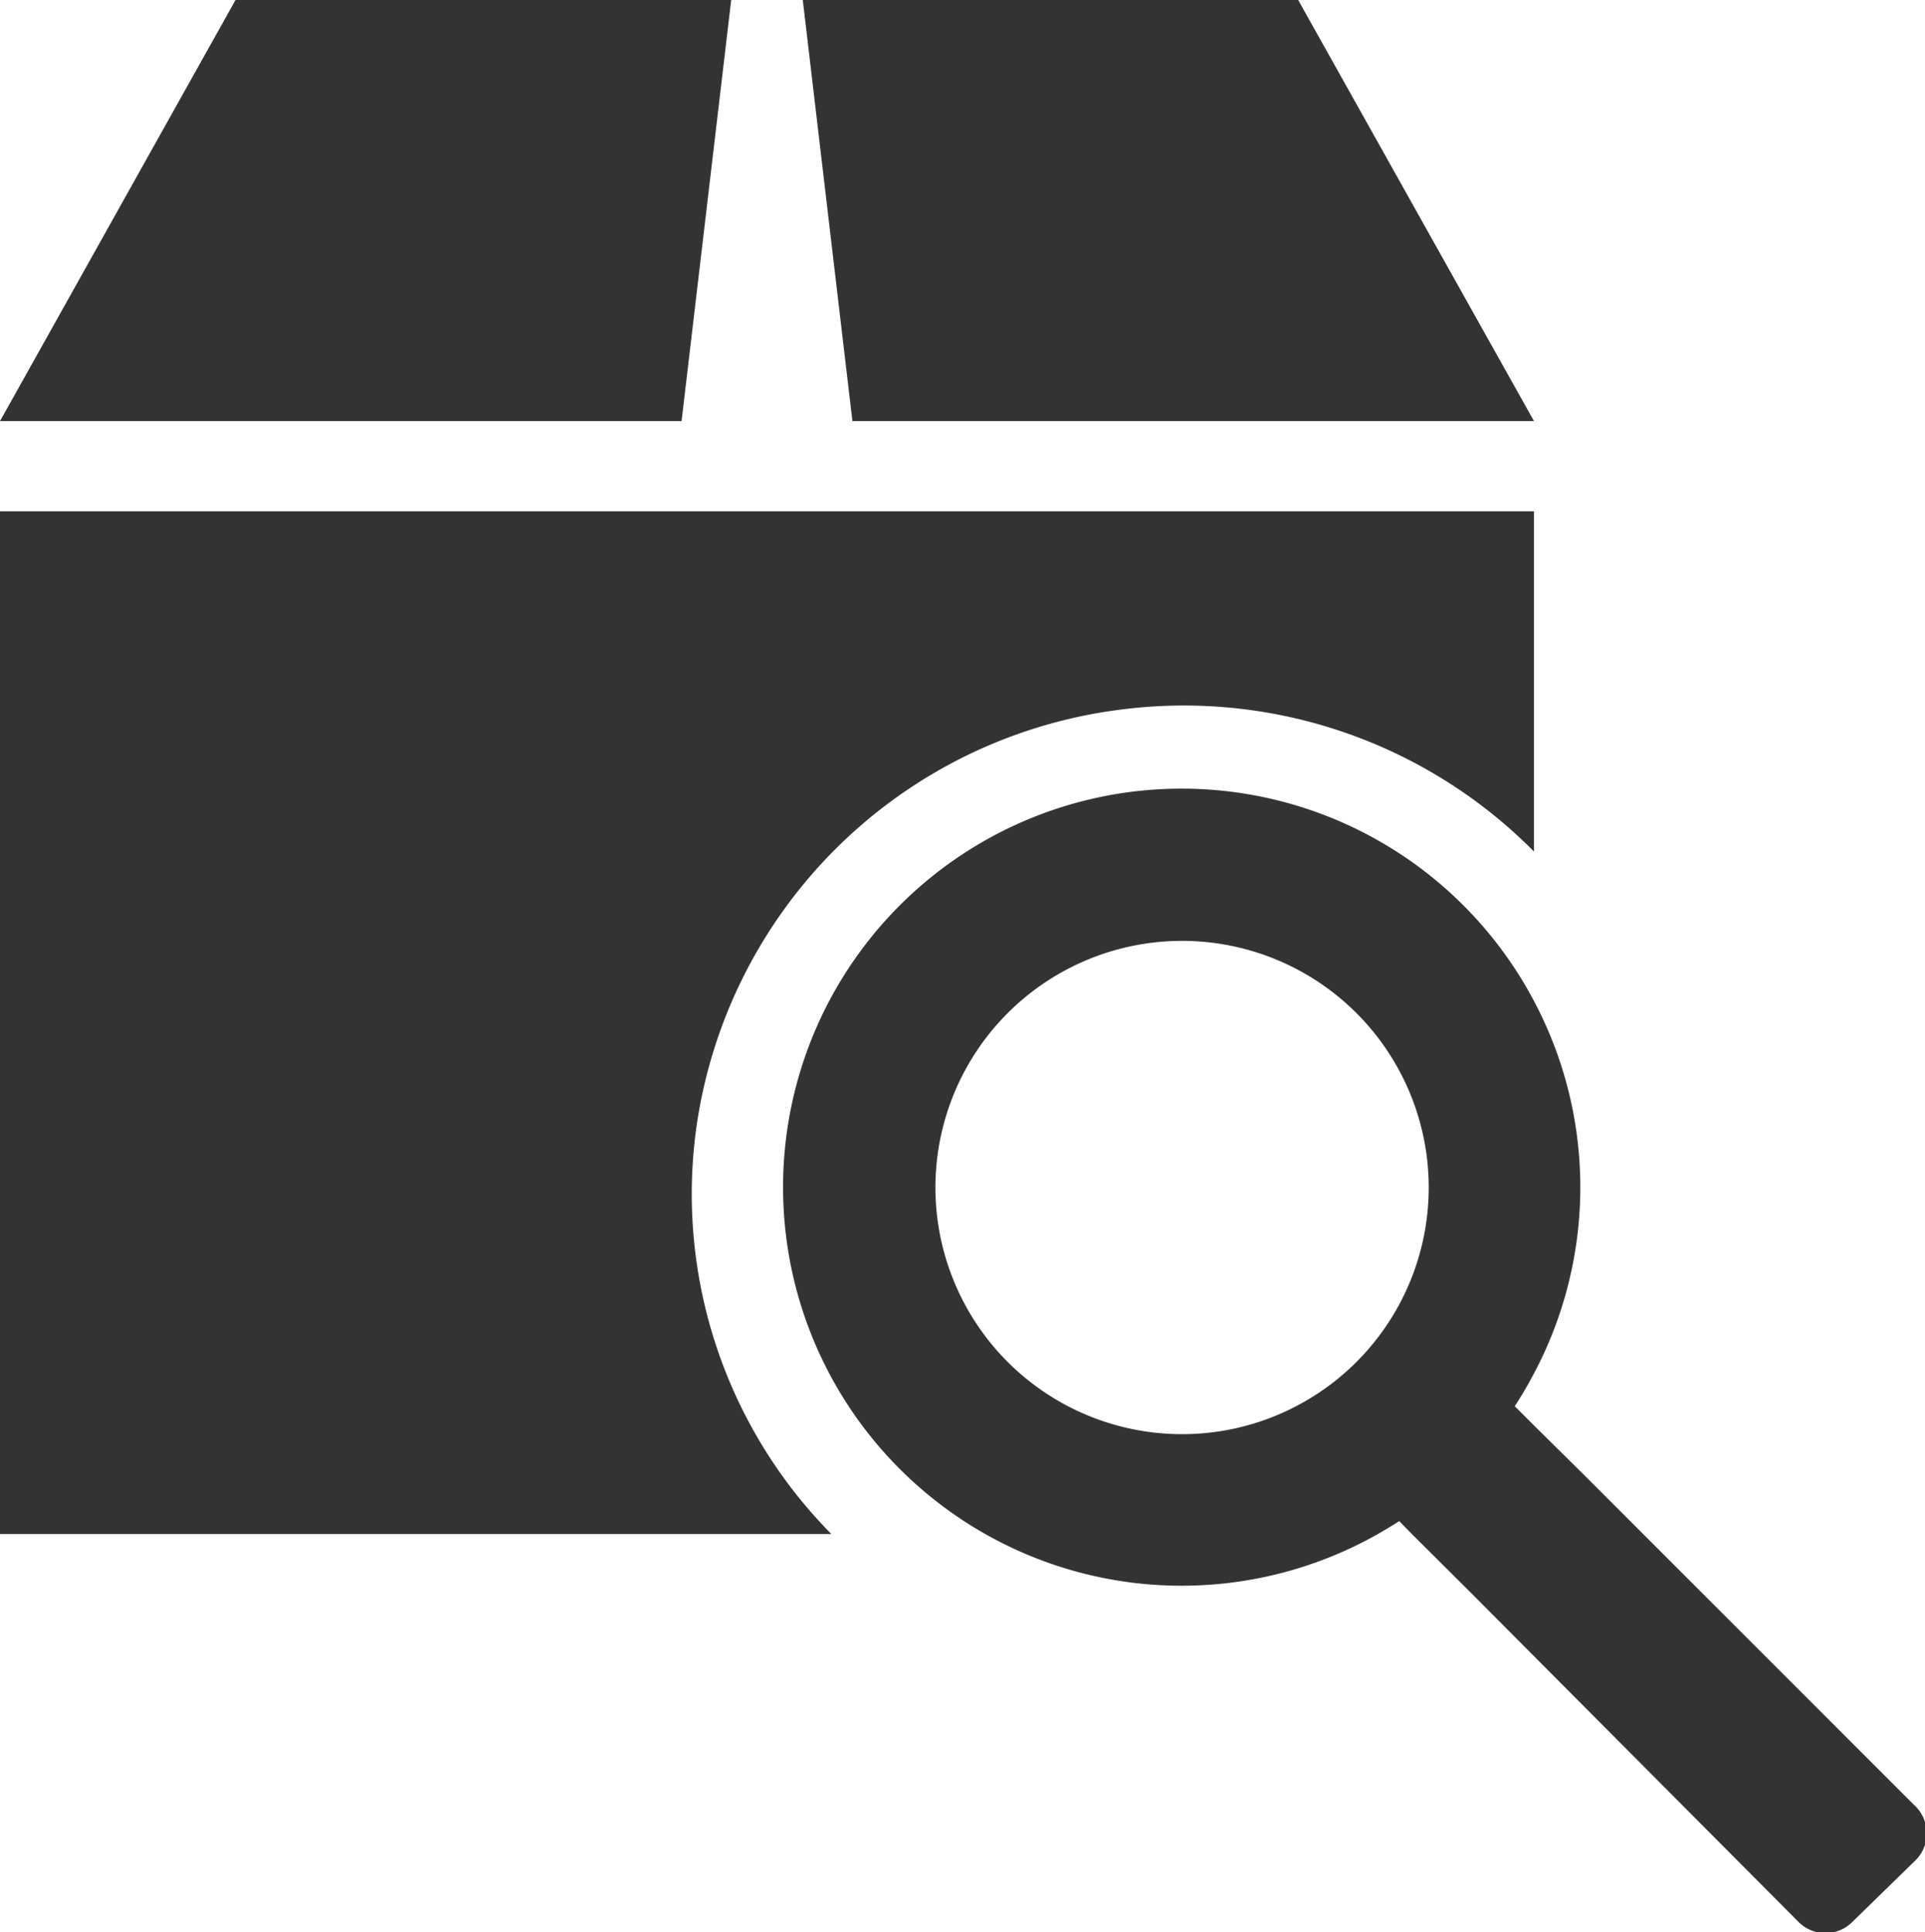
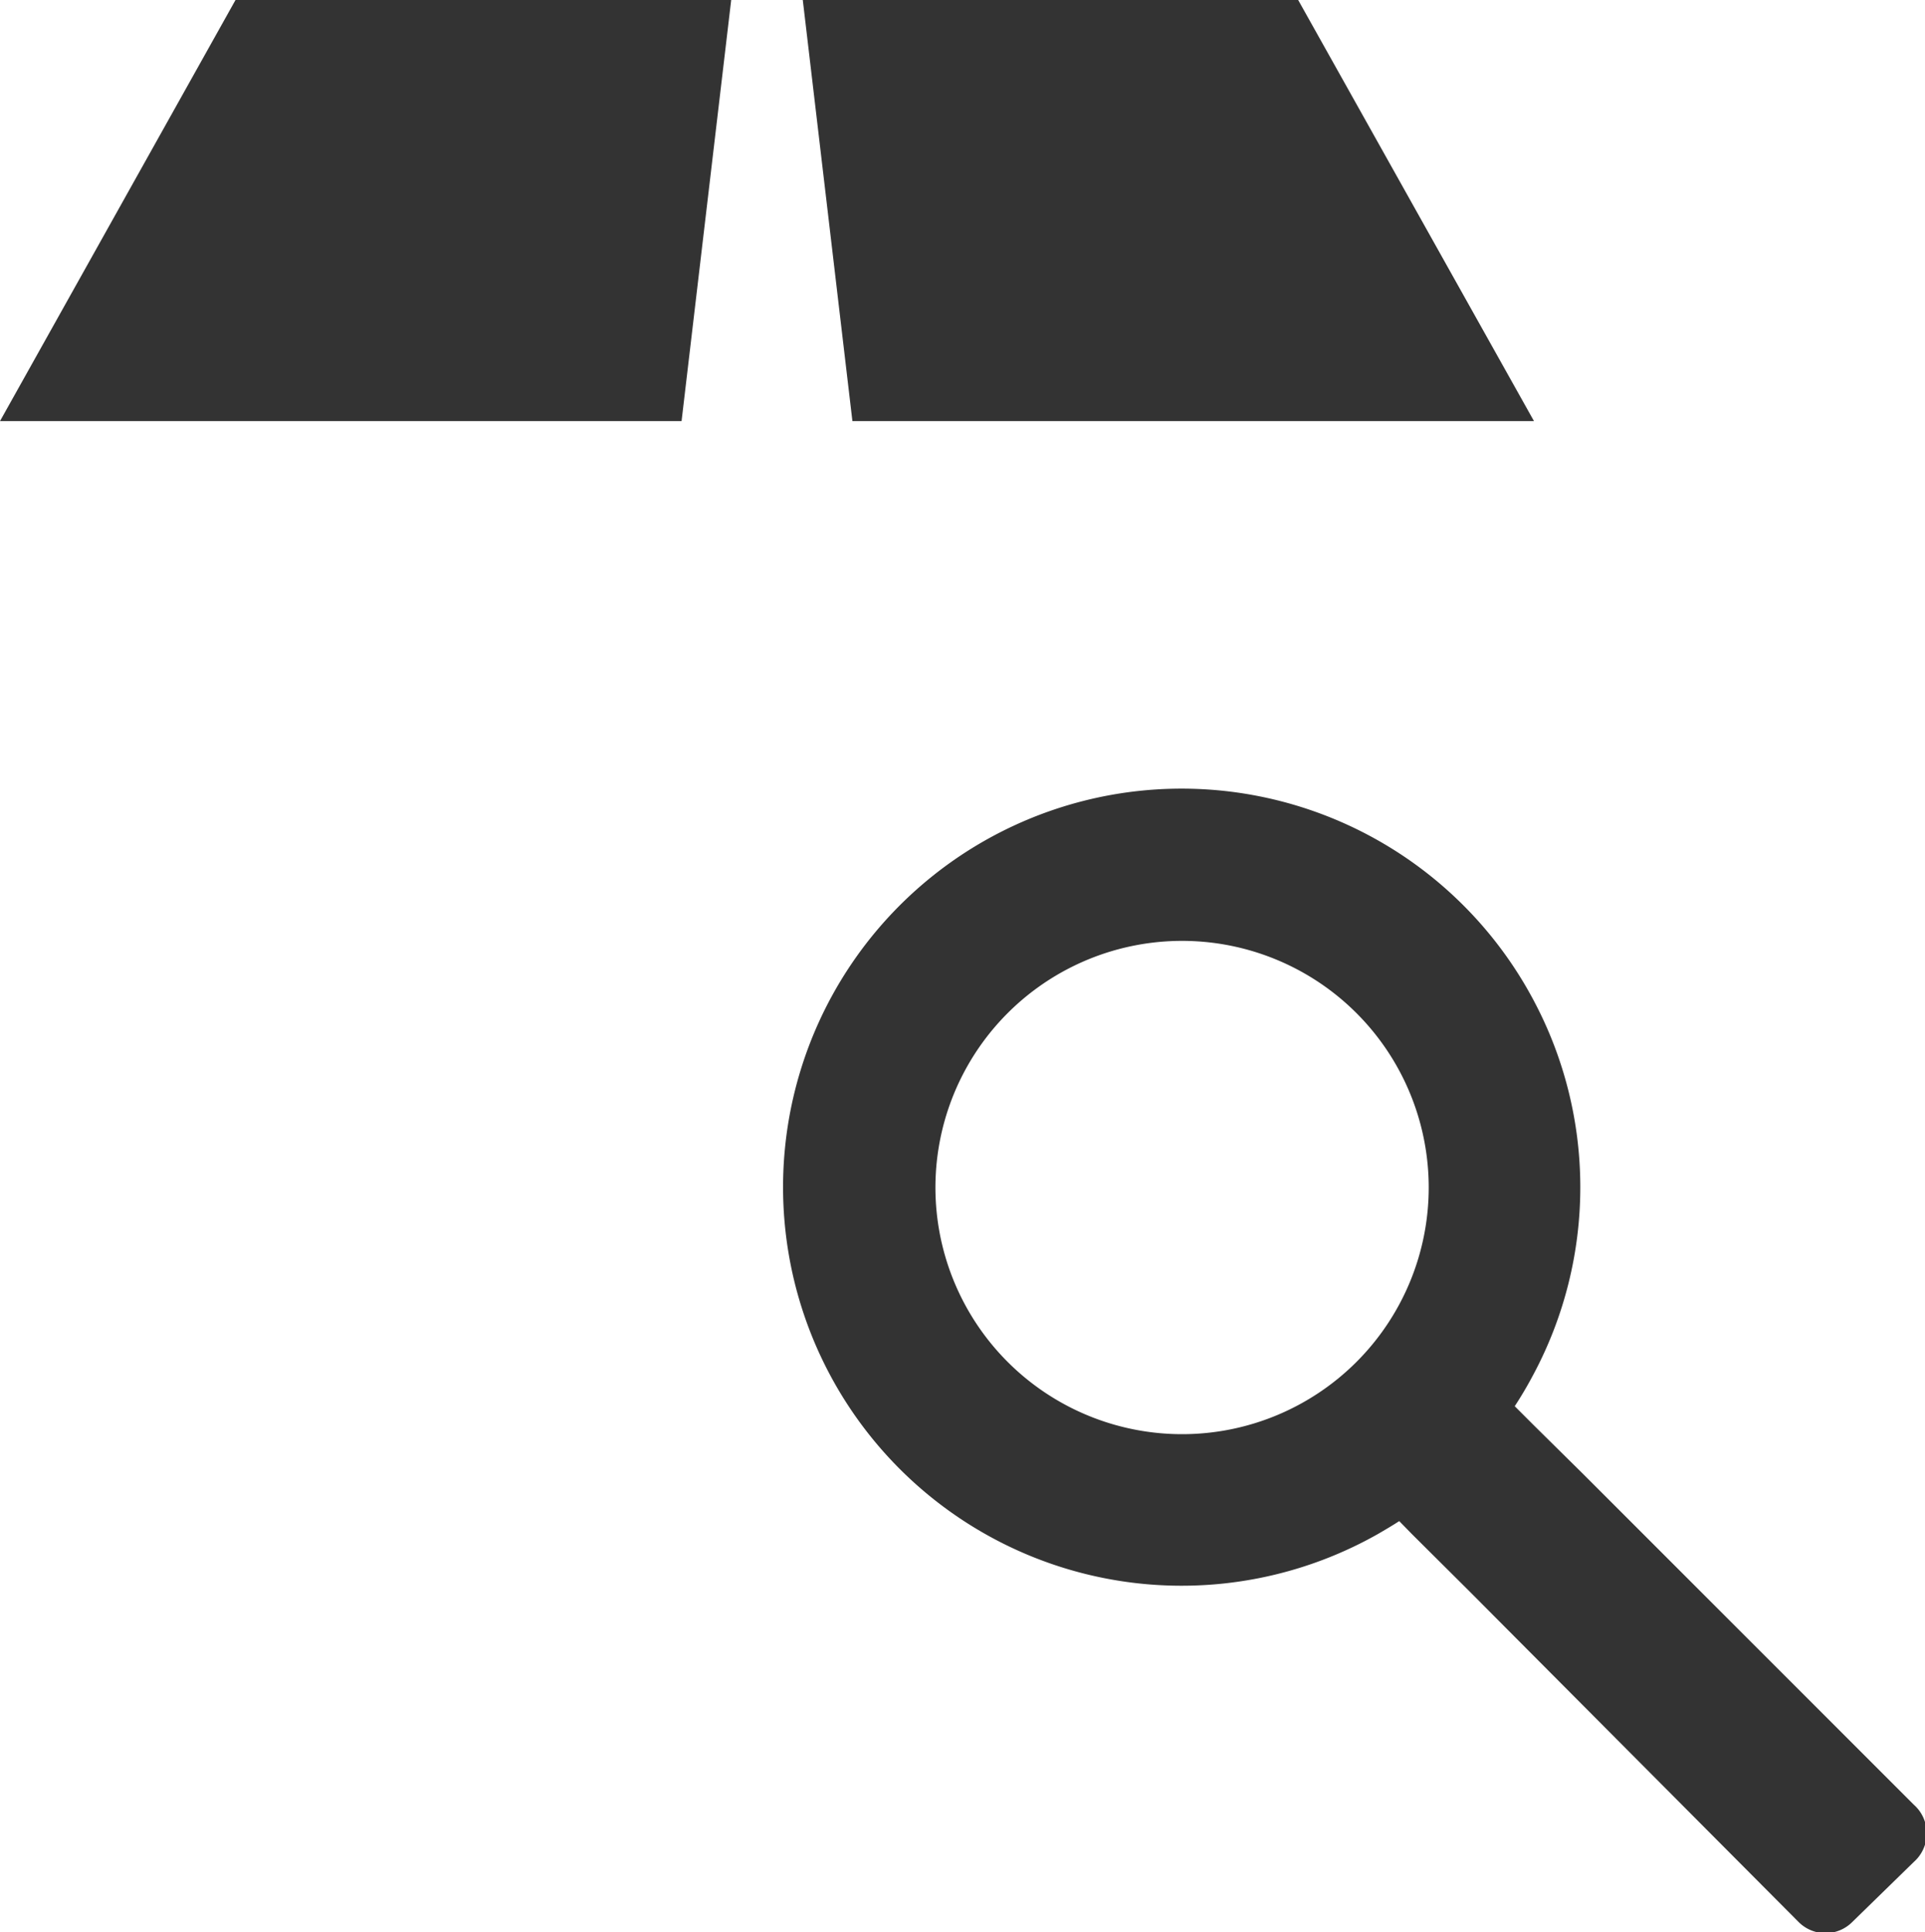
<svg xmlns="http://www.w3.org/2000/svg" viewBox="0 0 64 64.23">
  <defs>
    <style>.cls-1{fill:#333;}</style>
  </defs>
  <g id="Layer_2" data-name="Layer 2">
    <g id="Layer_1-2" data-name="Layer 1">
-       <path class="cls-1" d="M37.19,23.6A16.38,16.38,0,0,1,51,28.31V17H0V51H27.64a16.08,16.08,0,0,1-4.49-13.5A16.3,16.3,0,0,1,37.19,23.6Z" />
      <polygon class="cls-1" points="24.31 0 7.83 0 0 14 22.66 14 24.31 0" />
      <polygon class="cls-1" points="51 14 43.16 0 26.69 0 28.34 14 51 14" />
      <path class="cls-1" d="M63.63,60l-11-11L51,47.39l-.64-.64c.23-.35.44-.71.64-1.09a13.21,13.21,0,0,0,0-12.38A13.25,13.25,0,1,0,45.81,51c.24-.14.48-.28.71-.43l.42.43,1.91,1.9,10.95,11a1.26,1.26,0,0,0,1.78,0l2.05-2A1.27,1.27,0,0,0,63.63,60ZM39.31,47.68a8.2,8.2,0,1,1,8.19-8.2A8.2,8.2,0,0,1,39.31,47.68Z" />
    </g>
  </g>
</svg>